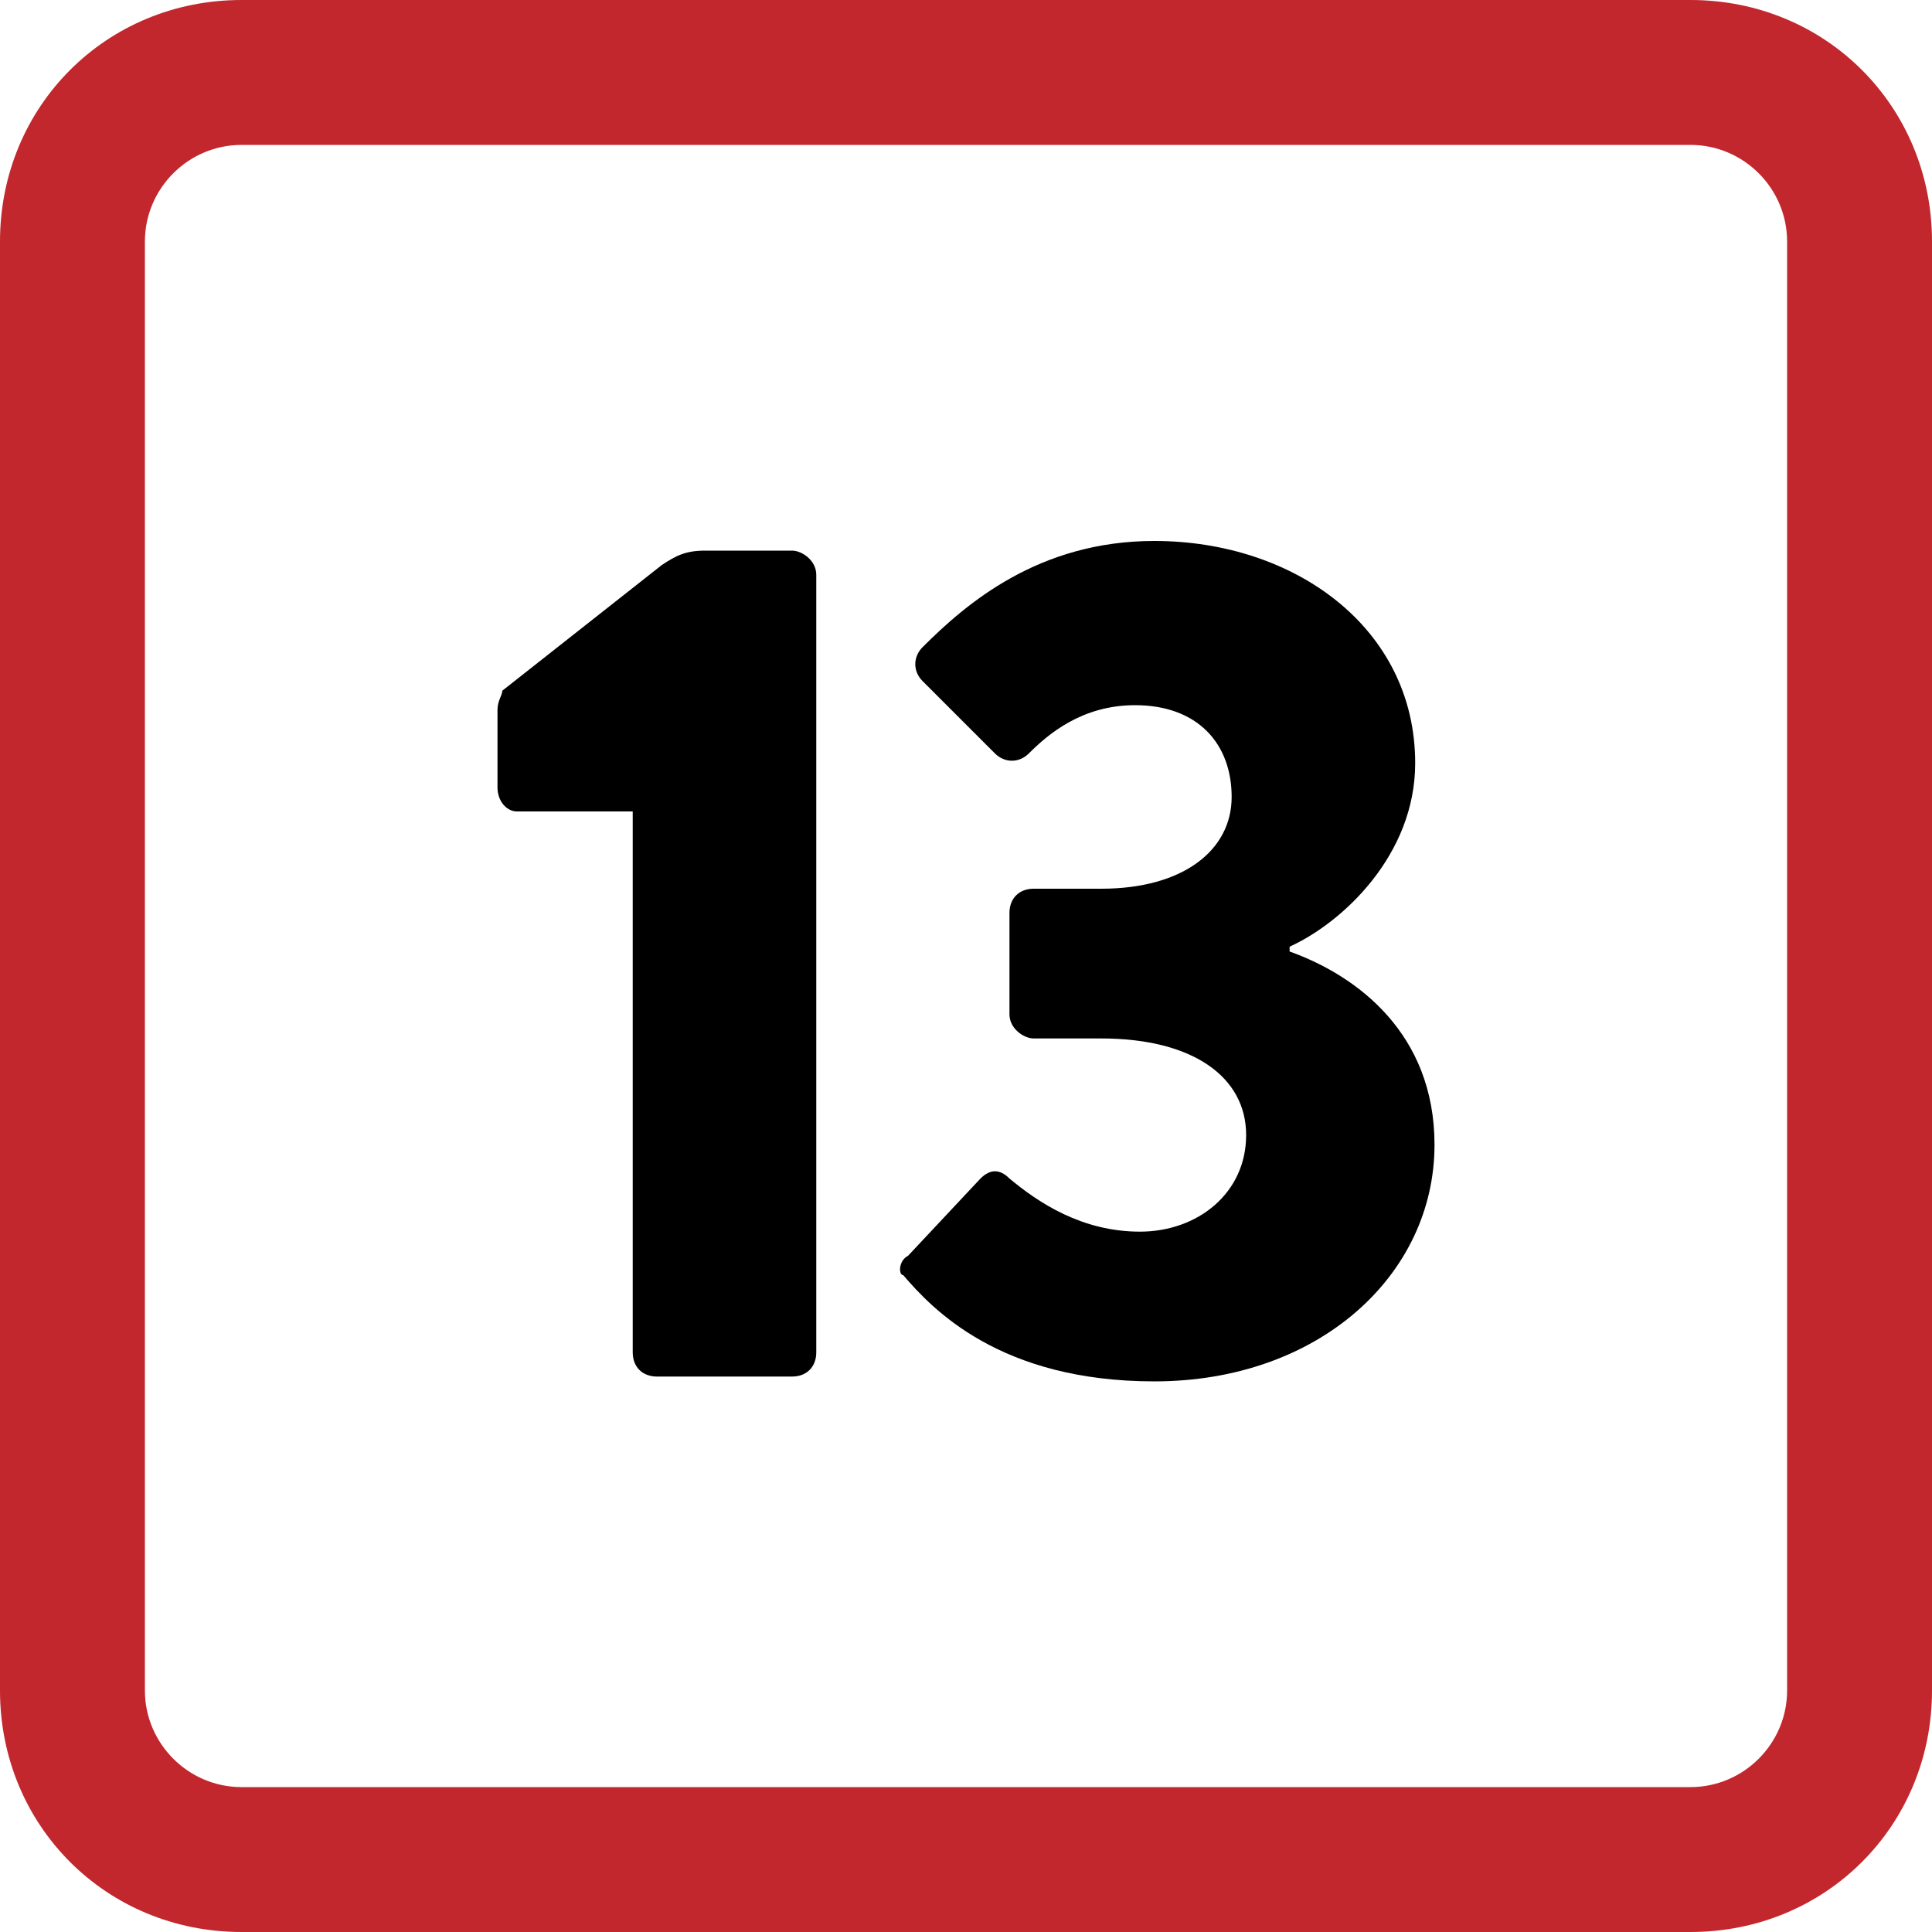
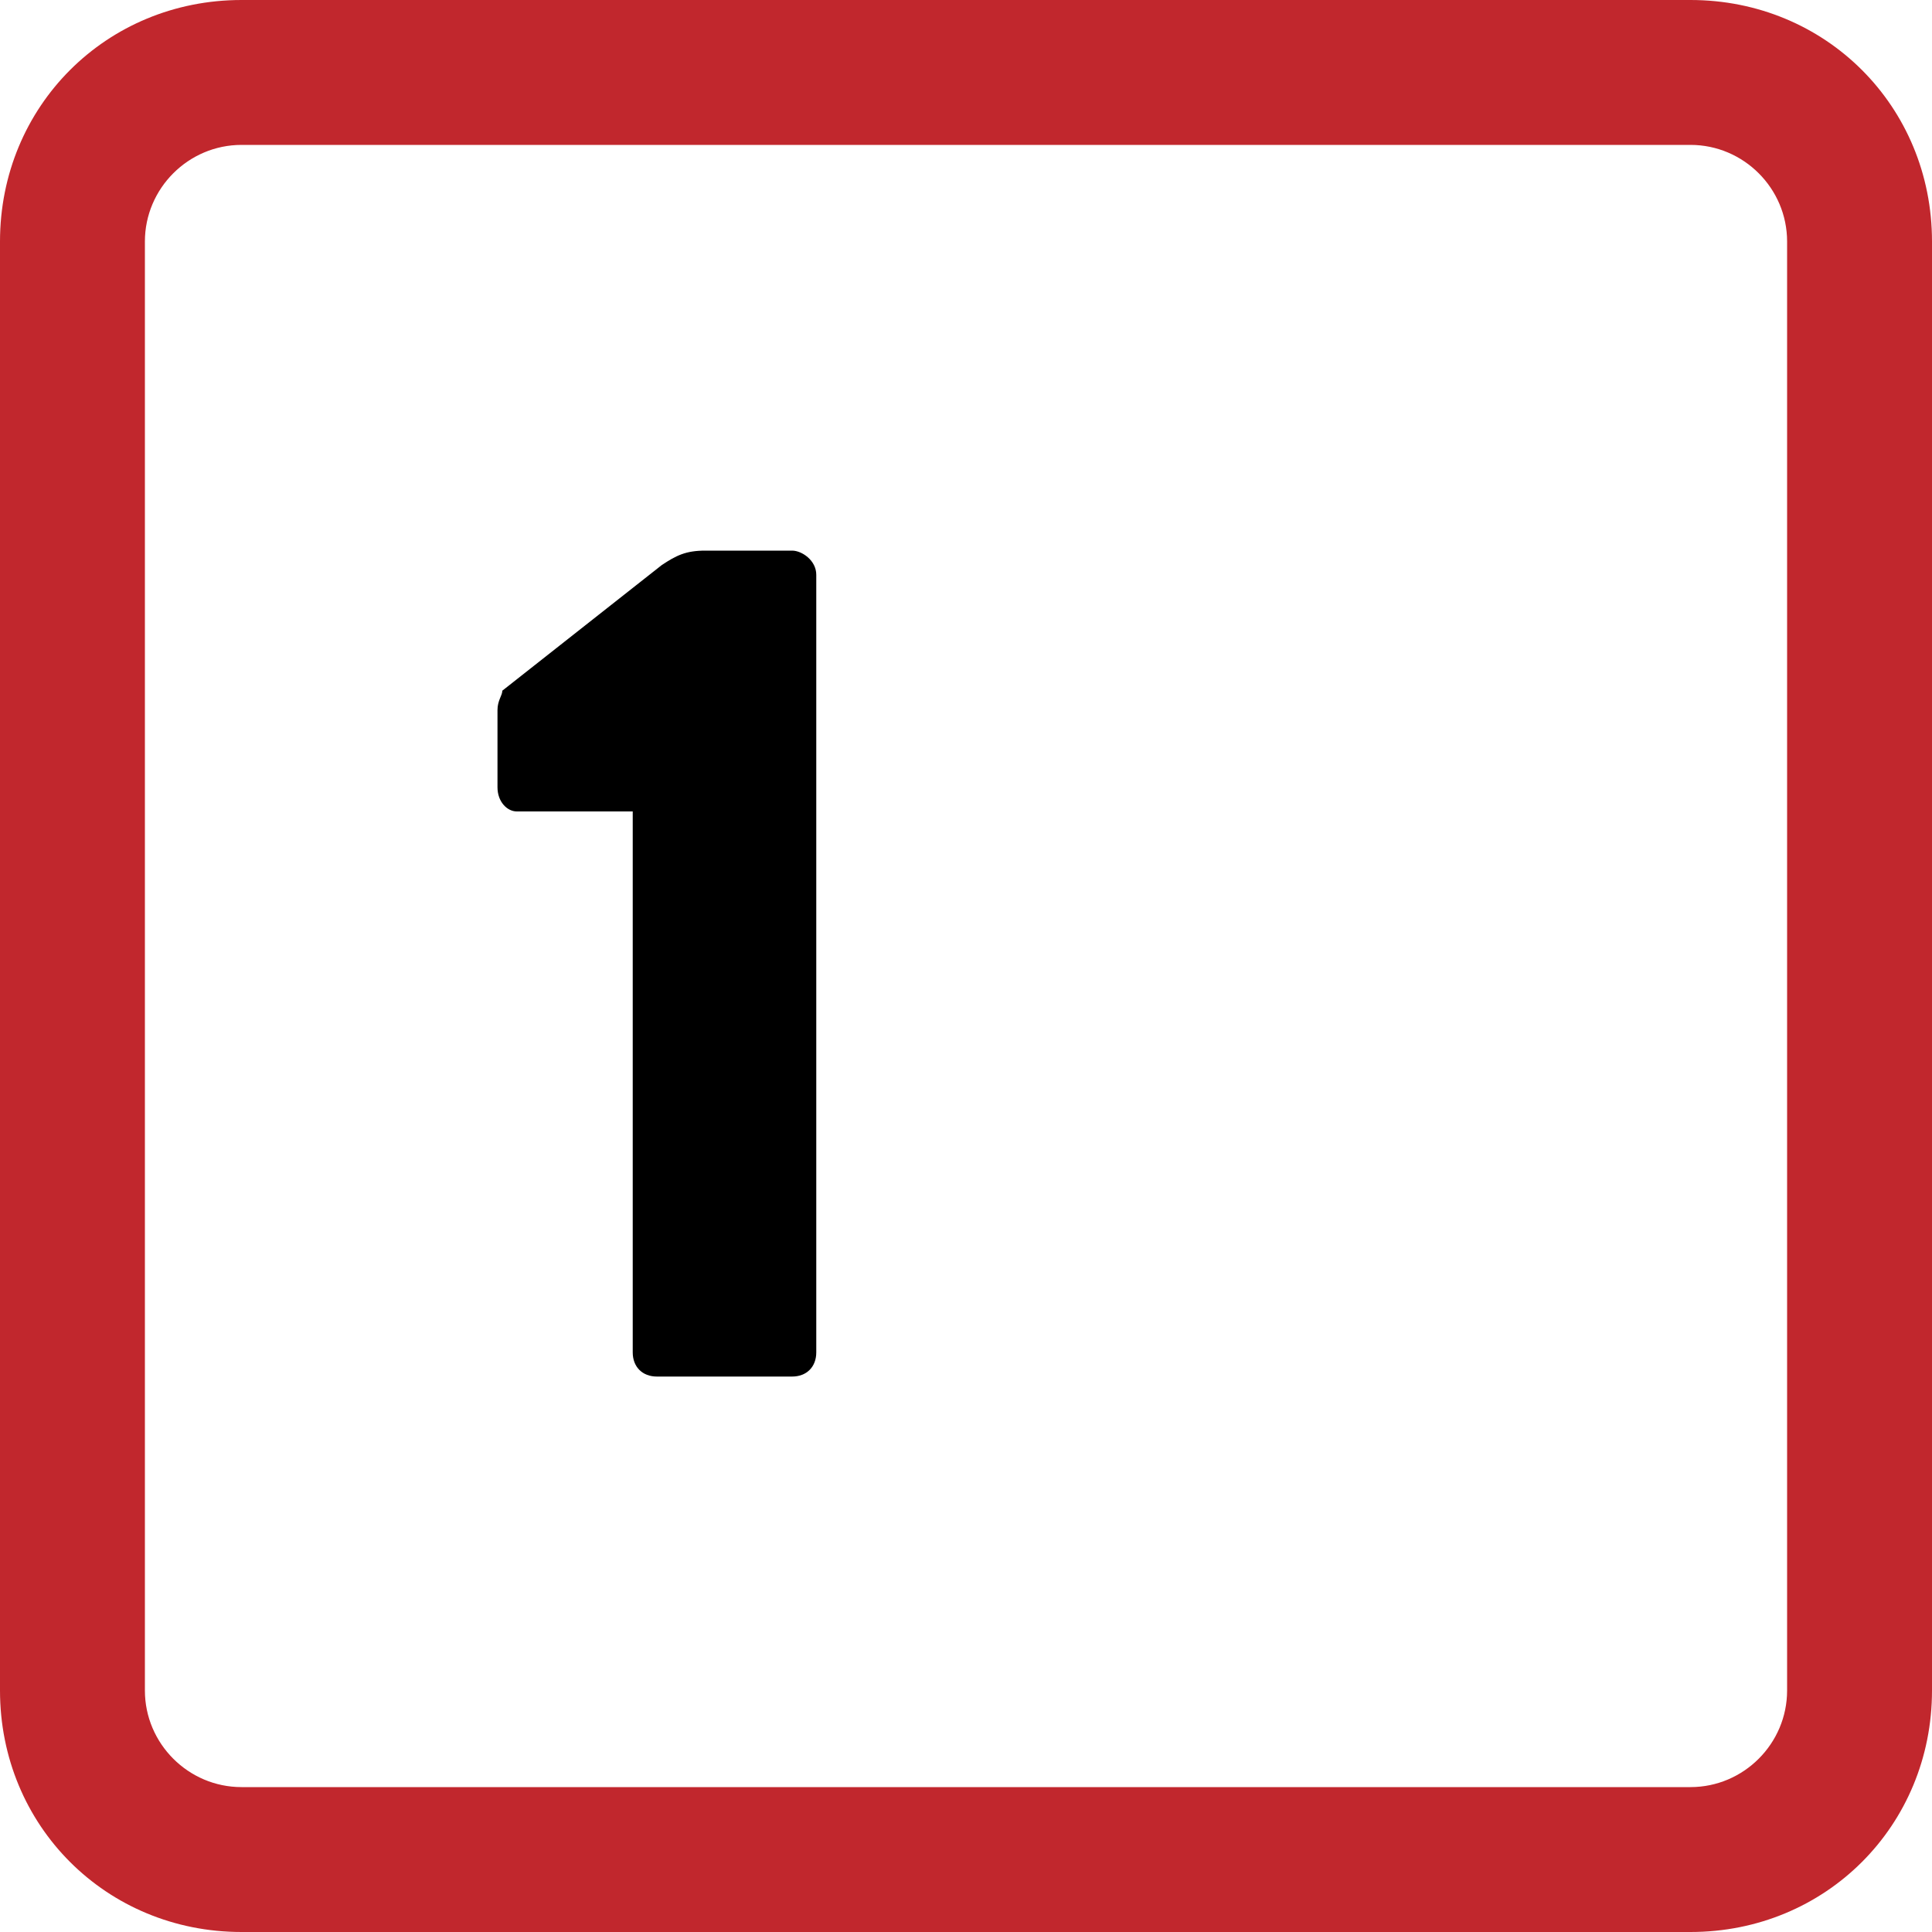
<svg xmlns="http://www.w3.org/2000/svg" version="1.1" id="Ebene_1" x="0px" y="0px" viewBox="0 0 40 40" style="enable-background:new 0 0 40 40;" xml:space="preserve">
  <style type="text/css">
	.st0{fill:#C1272D;}
</style>
  <g>
    <path class="st0" d="M35,3c1.1,0,2,0.9,2,2v30c0,1.1-0.9,2-2,2H5c-1.1,0-2-0.9-2-2V5c0-1.1,0.9-2,2-2H35 M35,0H5C2.2,0,0,2.2,0,5   v30c0,2.8,2.2,5,5,5h30c2.8,0,5-2.2,5-5V5C40,2.2,37.8,0,35,0L35,0z" />
  </g>
  <g>
    <path d="M13.1,16.8h-2.4c-0.2,0-0.4-0.2-0.4-0.5v-1.6c0-0.2,0.1-0.3,0.1-0.4l3.3-2.6c0.3-0.2,0.5-0.3,0.9-0.3h1.8   c0.2,0,0.5,0.2,0.5,0.5V28c0,0.3-0.2,0.5-0.5,0.5h-2.8c-0.3,0-0.5-0.2-0.5-0.5V16.8z" />
-     <path d="M18.8,26l1.5-1.6c0.2-0.2,0.4-0.2,0.6,0c0.6,0.5,1.5,1.1,2.7,1.1c1.2,0,2.2-0.8,2.2-2c0-1.2-1.1-2-3-2h-1.4   c-0.2,0-0.5-0.2-0.5-0.5v-2.1c0-0.3,0.2-0.5,0.5-0.5h1.4c1.7,0,2.7-0.8,2.7-1.9c0-1.1-0.7-1.9-2-1.9c-1.1,0-1.8,0.6-2.2,1   c-0.2,0.2-0.5,0.2-0.7,0l-1.5-1.5c-0.2-0.2-0.2-0.5,0-0.7c0.9-0.9,2.4-2.2,4.8-2.2c2.9,0,5.4,1.8,5.4,4.6c0,1.9-1.5,3.3-2.6,3.8   v0.1c1.4,0.5,3,1.7,3,4c0,2.7-2.4,4.9-5.8,4.9c-3.2,0-4.6-1.5-5.2-2.2C18.6,26.4,18.6,26.1,18.8,26z" />
  </g>
</svg>